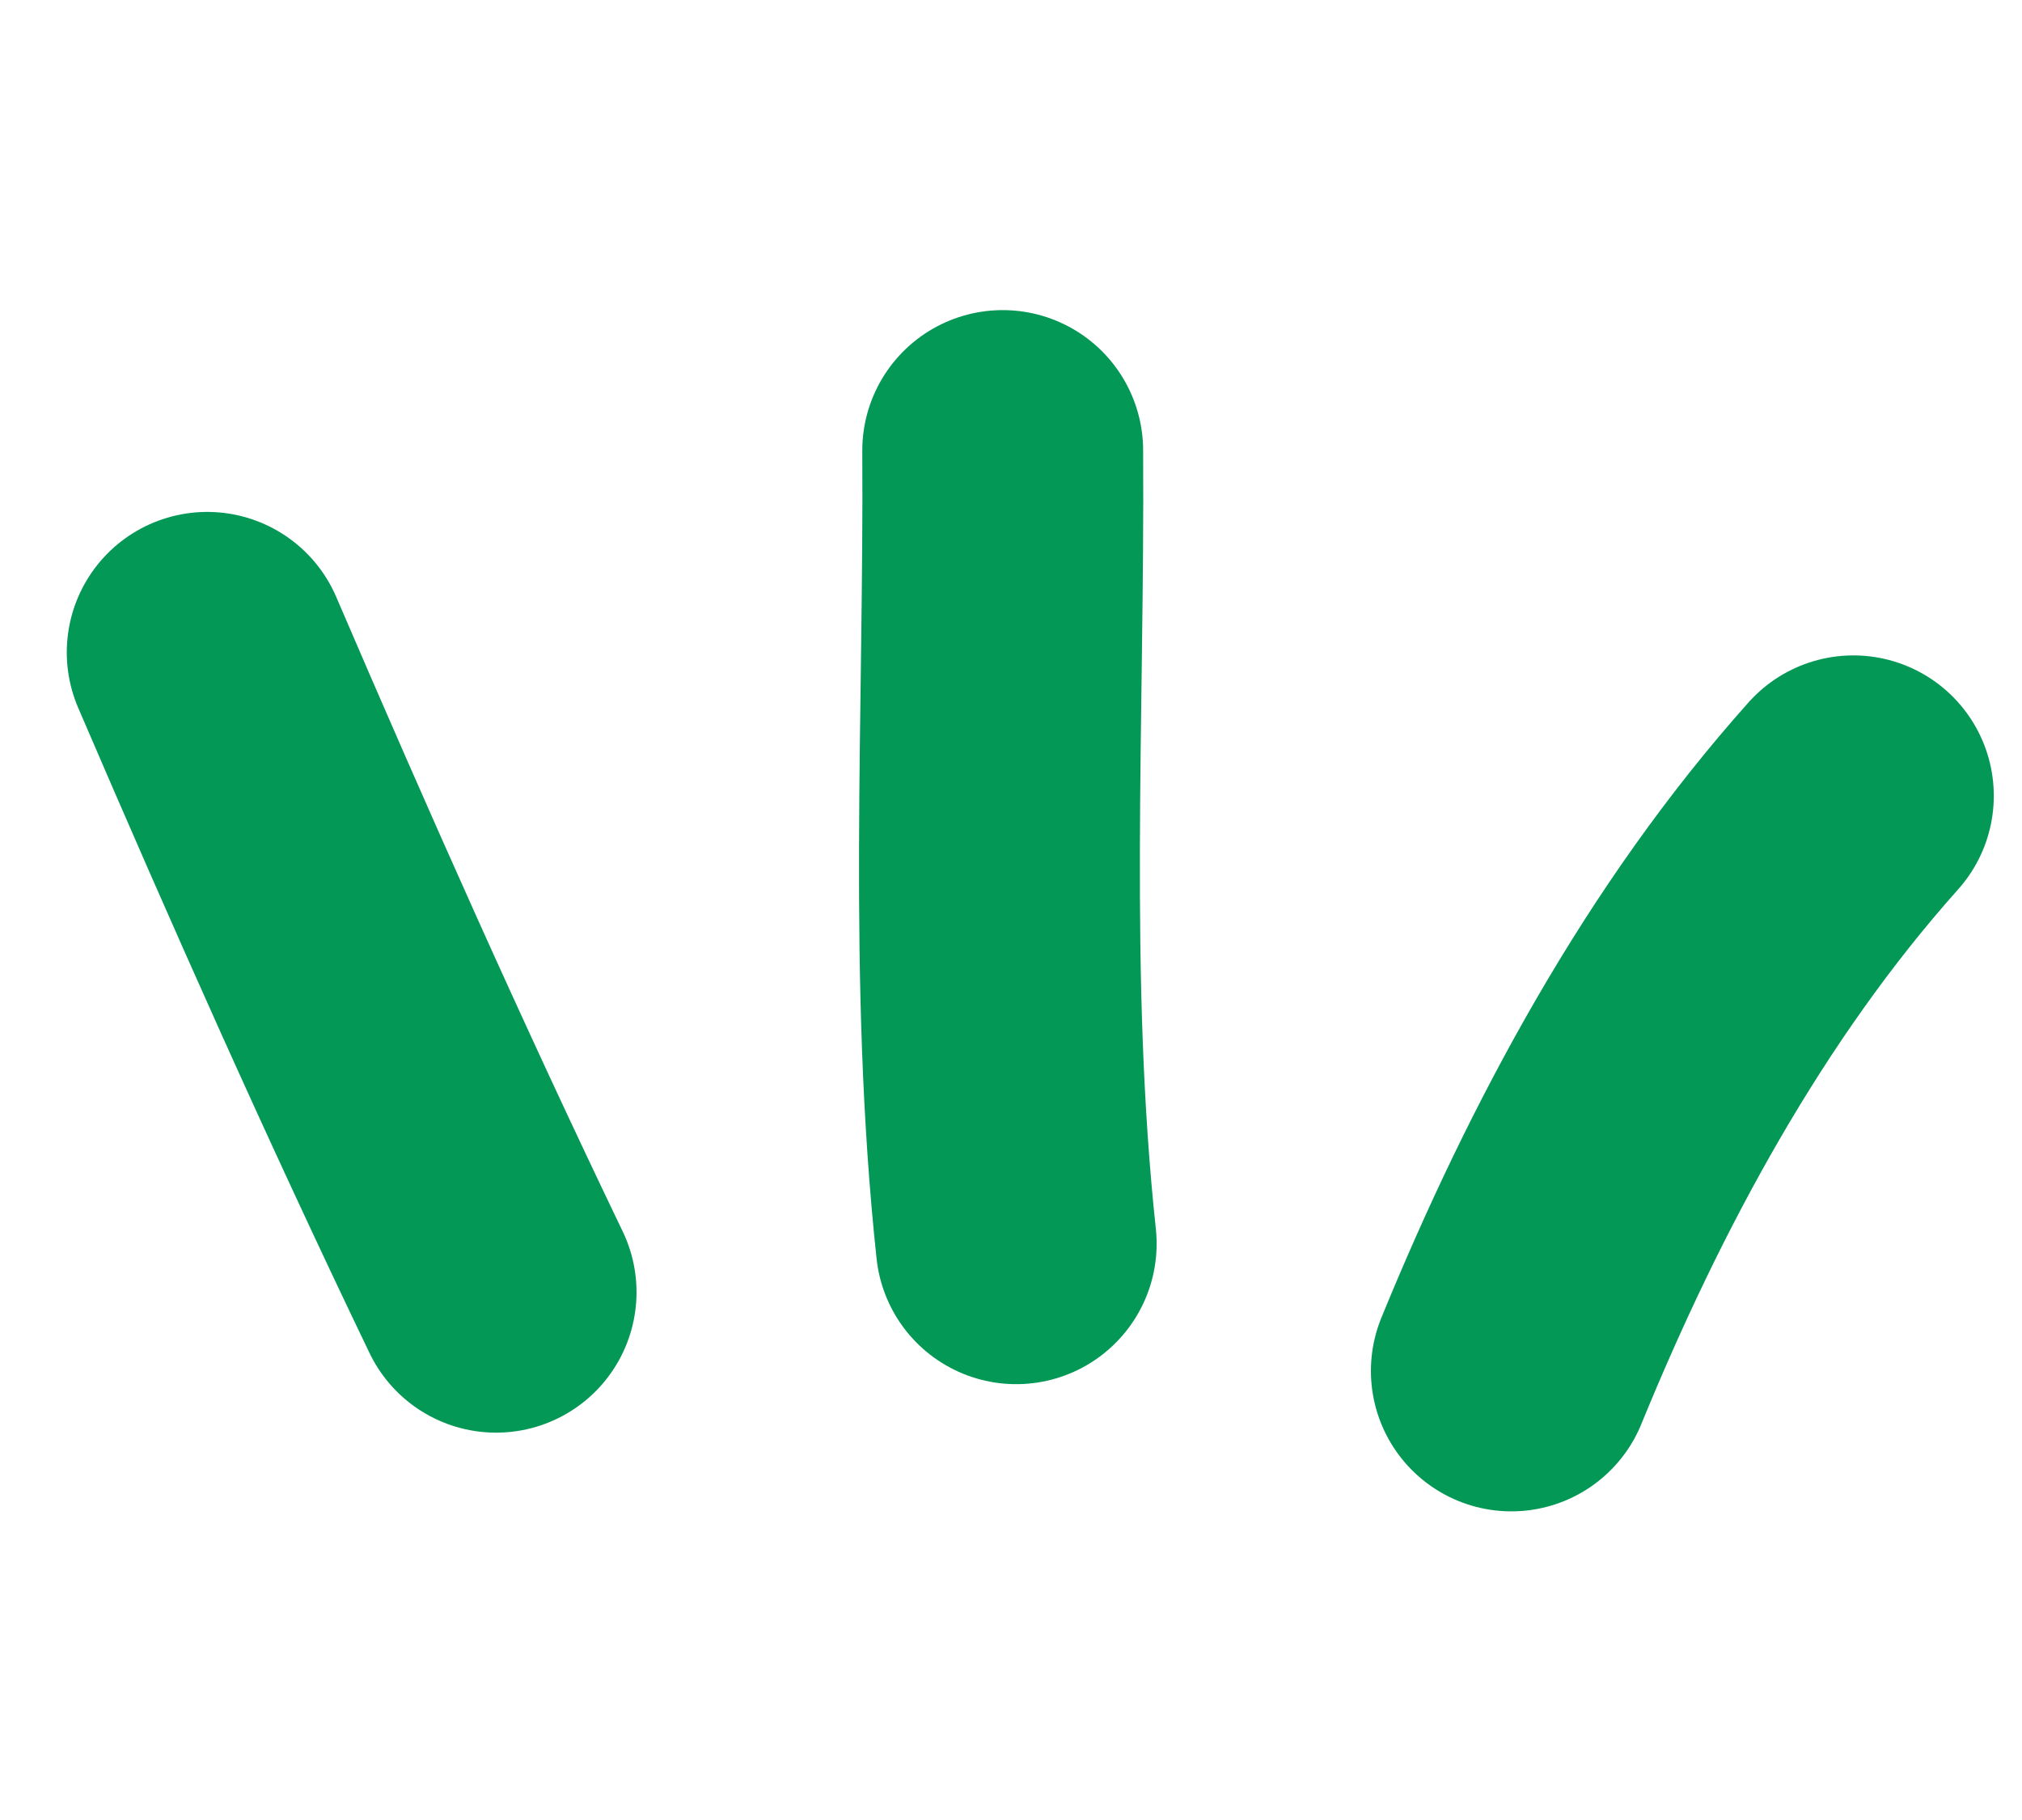
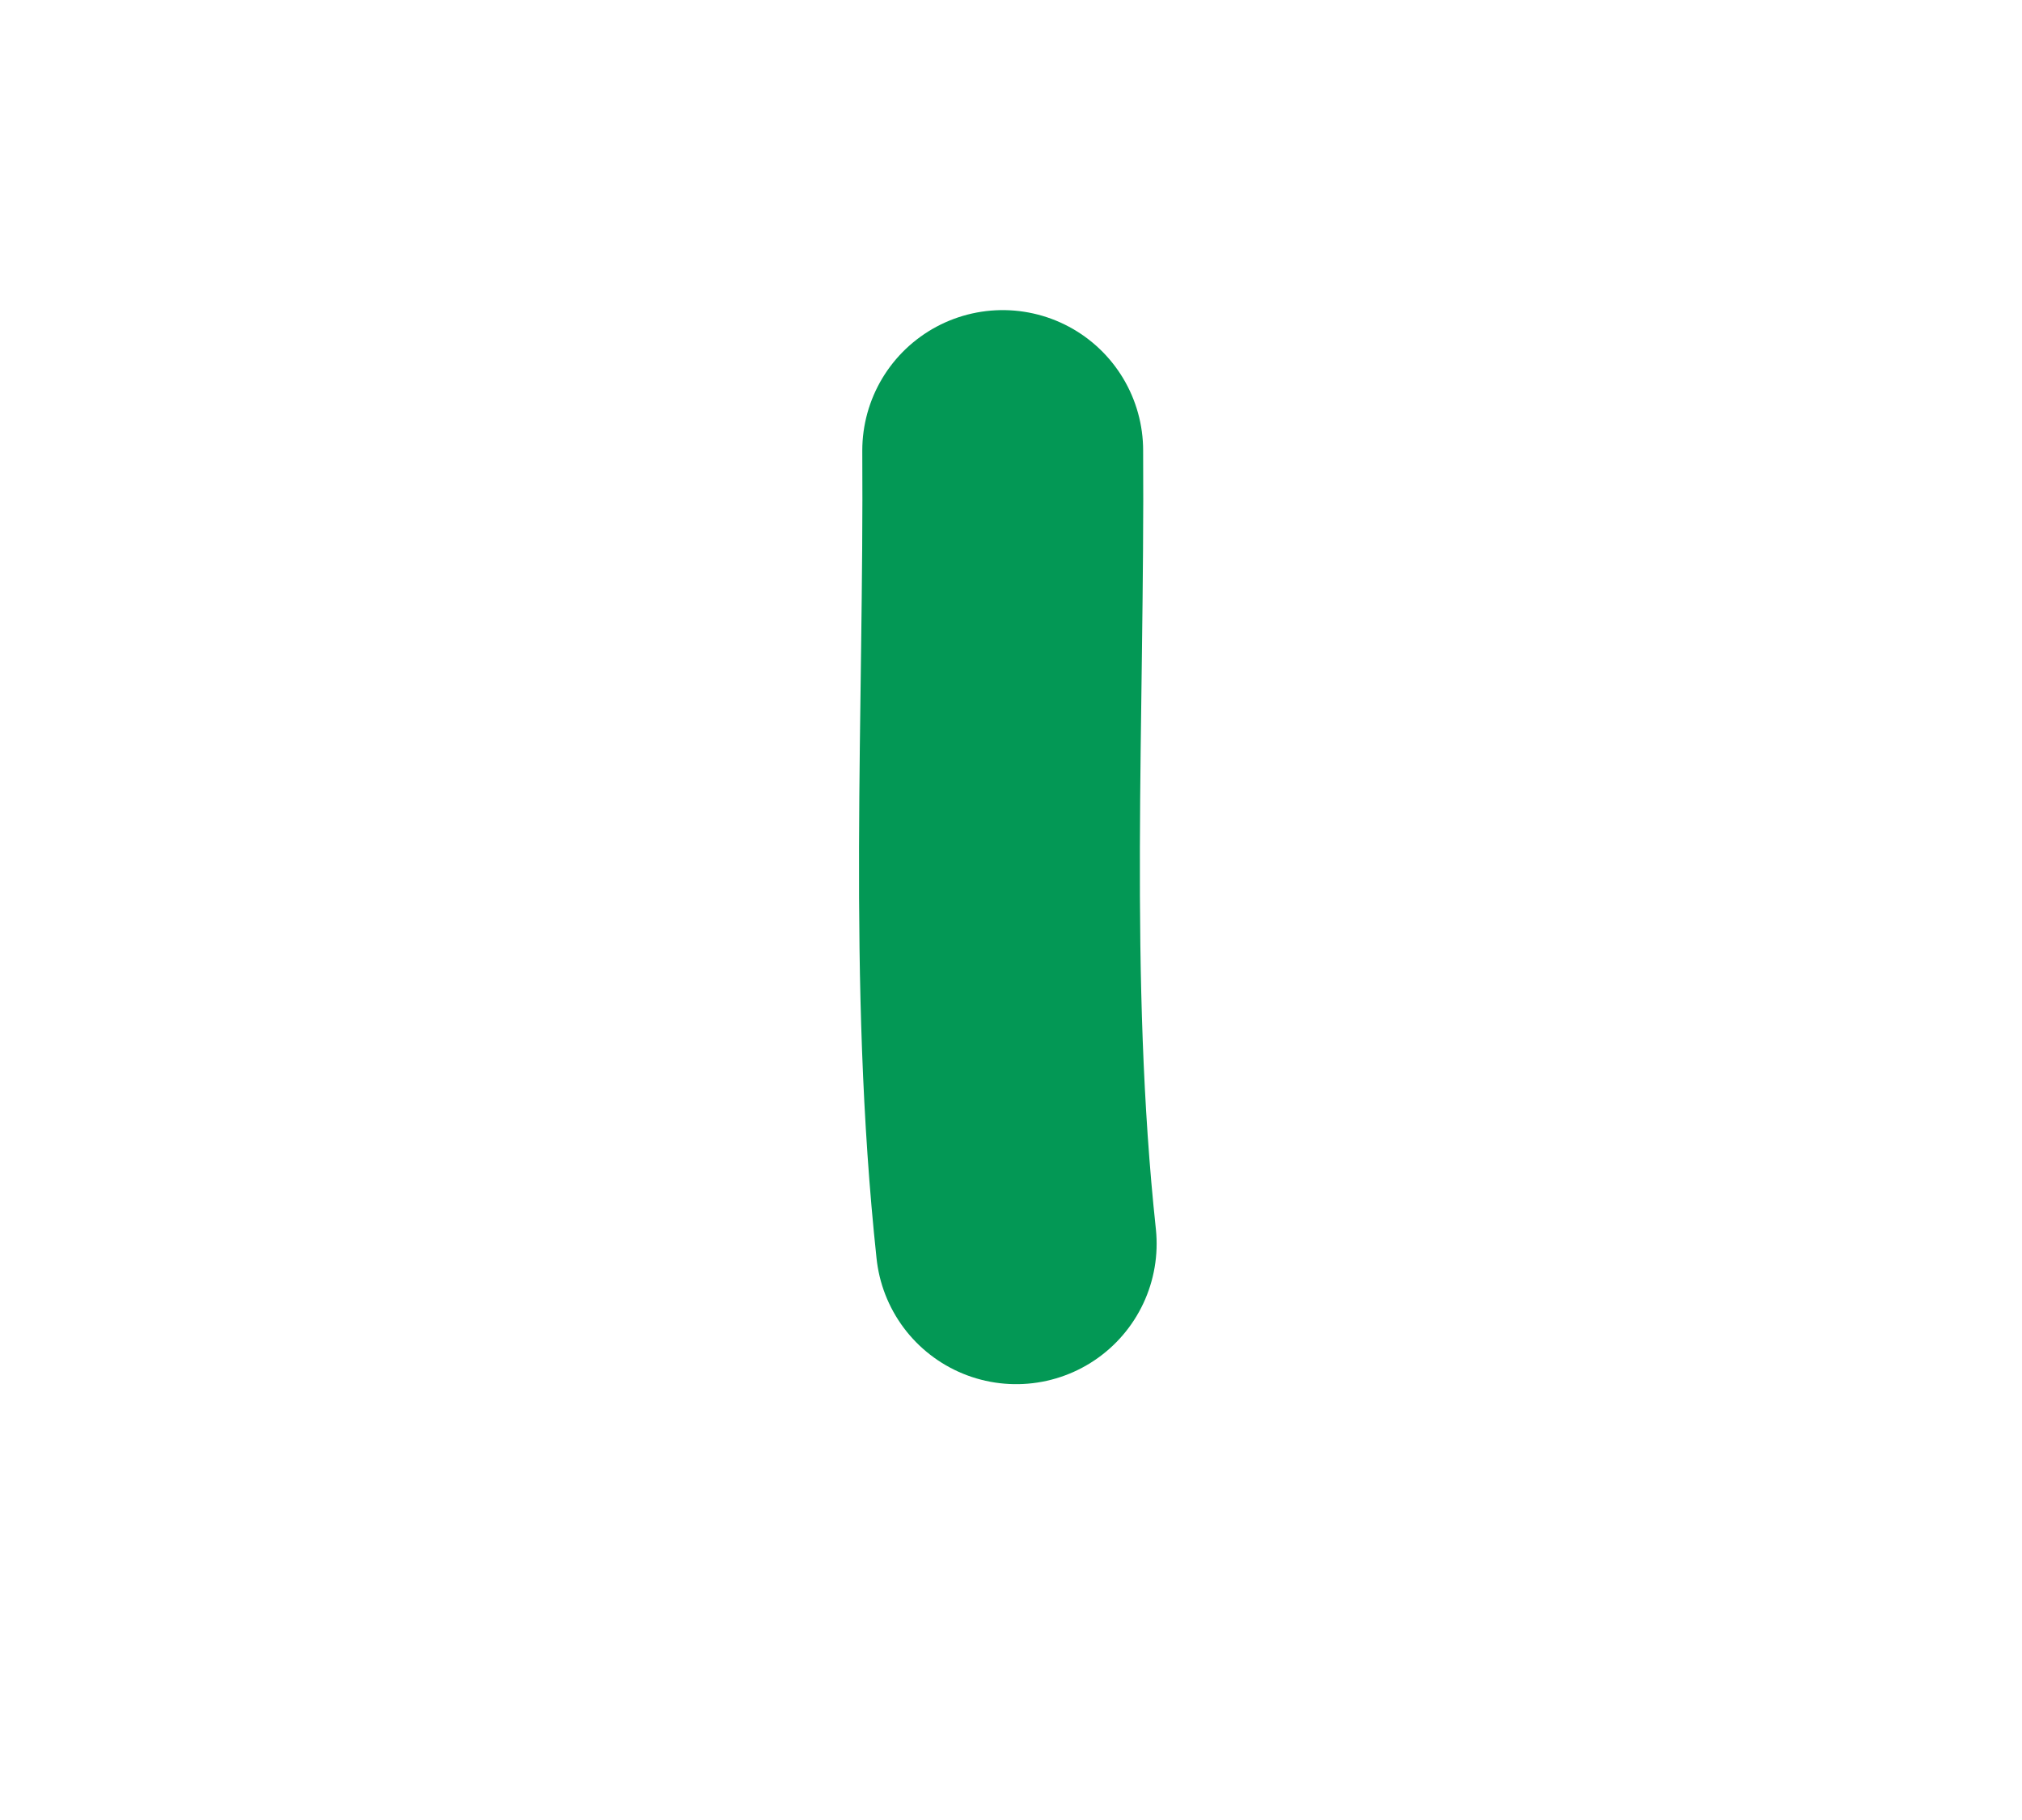
<svg xmlns="http://www.w3.org/2000/svg" width="40" height="36" viewBox="0 0 40 36" fill="none">
-   <path d="M9.814 25.56C7.804 21.38 5.929 17.163 4.099 12.904" stroke="#039855" stroke-width="5.556" stroke-miterlimit="1.5" stroke-linecap="round" stroke-linejoin="round" />
  <path d="M20.103 24.601C19.543 19.378 19.869 14.146 19.836 8.912" stroke="#039855" stroke-width="5.556" stroke-miterlimit="1.5" stroke-linecap="round" stroke-linejoin="round" />
-   <path d="M29.898 27.117C31.567 23.041 33.726 19.032 36.664 15.742" stroke="#039855" stroke-width="5.556" stroke-miterlimit="1.5" stroke-linecap="round" stroke-linejoin="round" />
</svg>